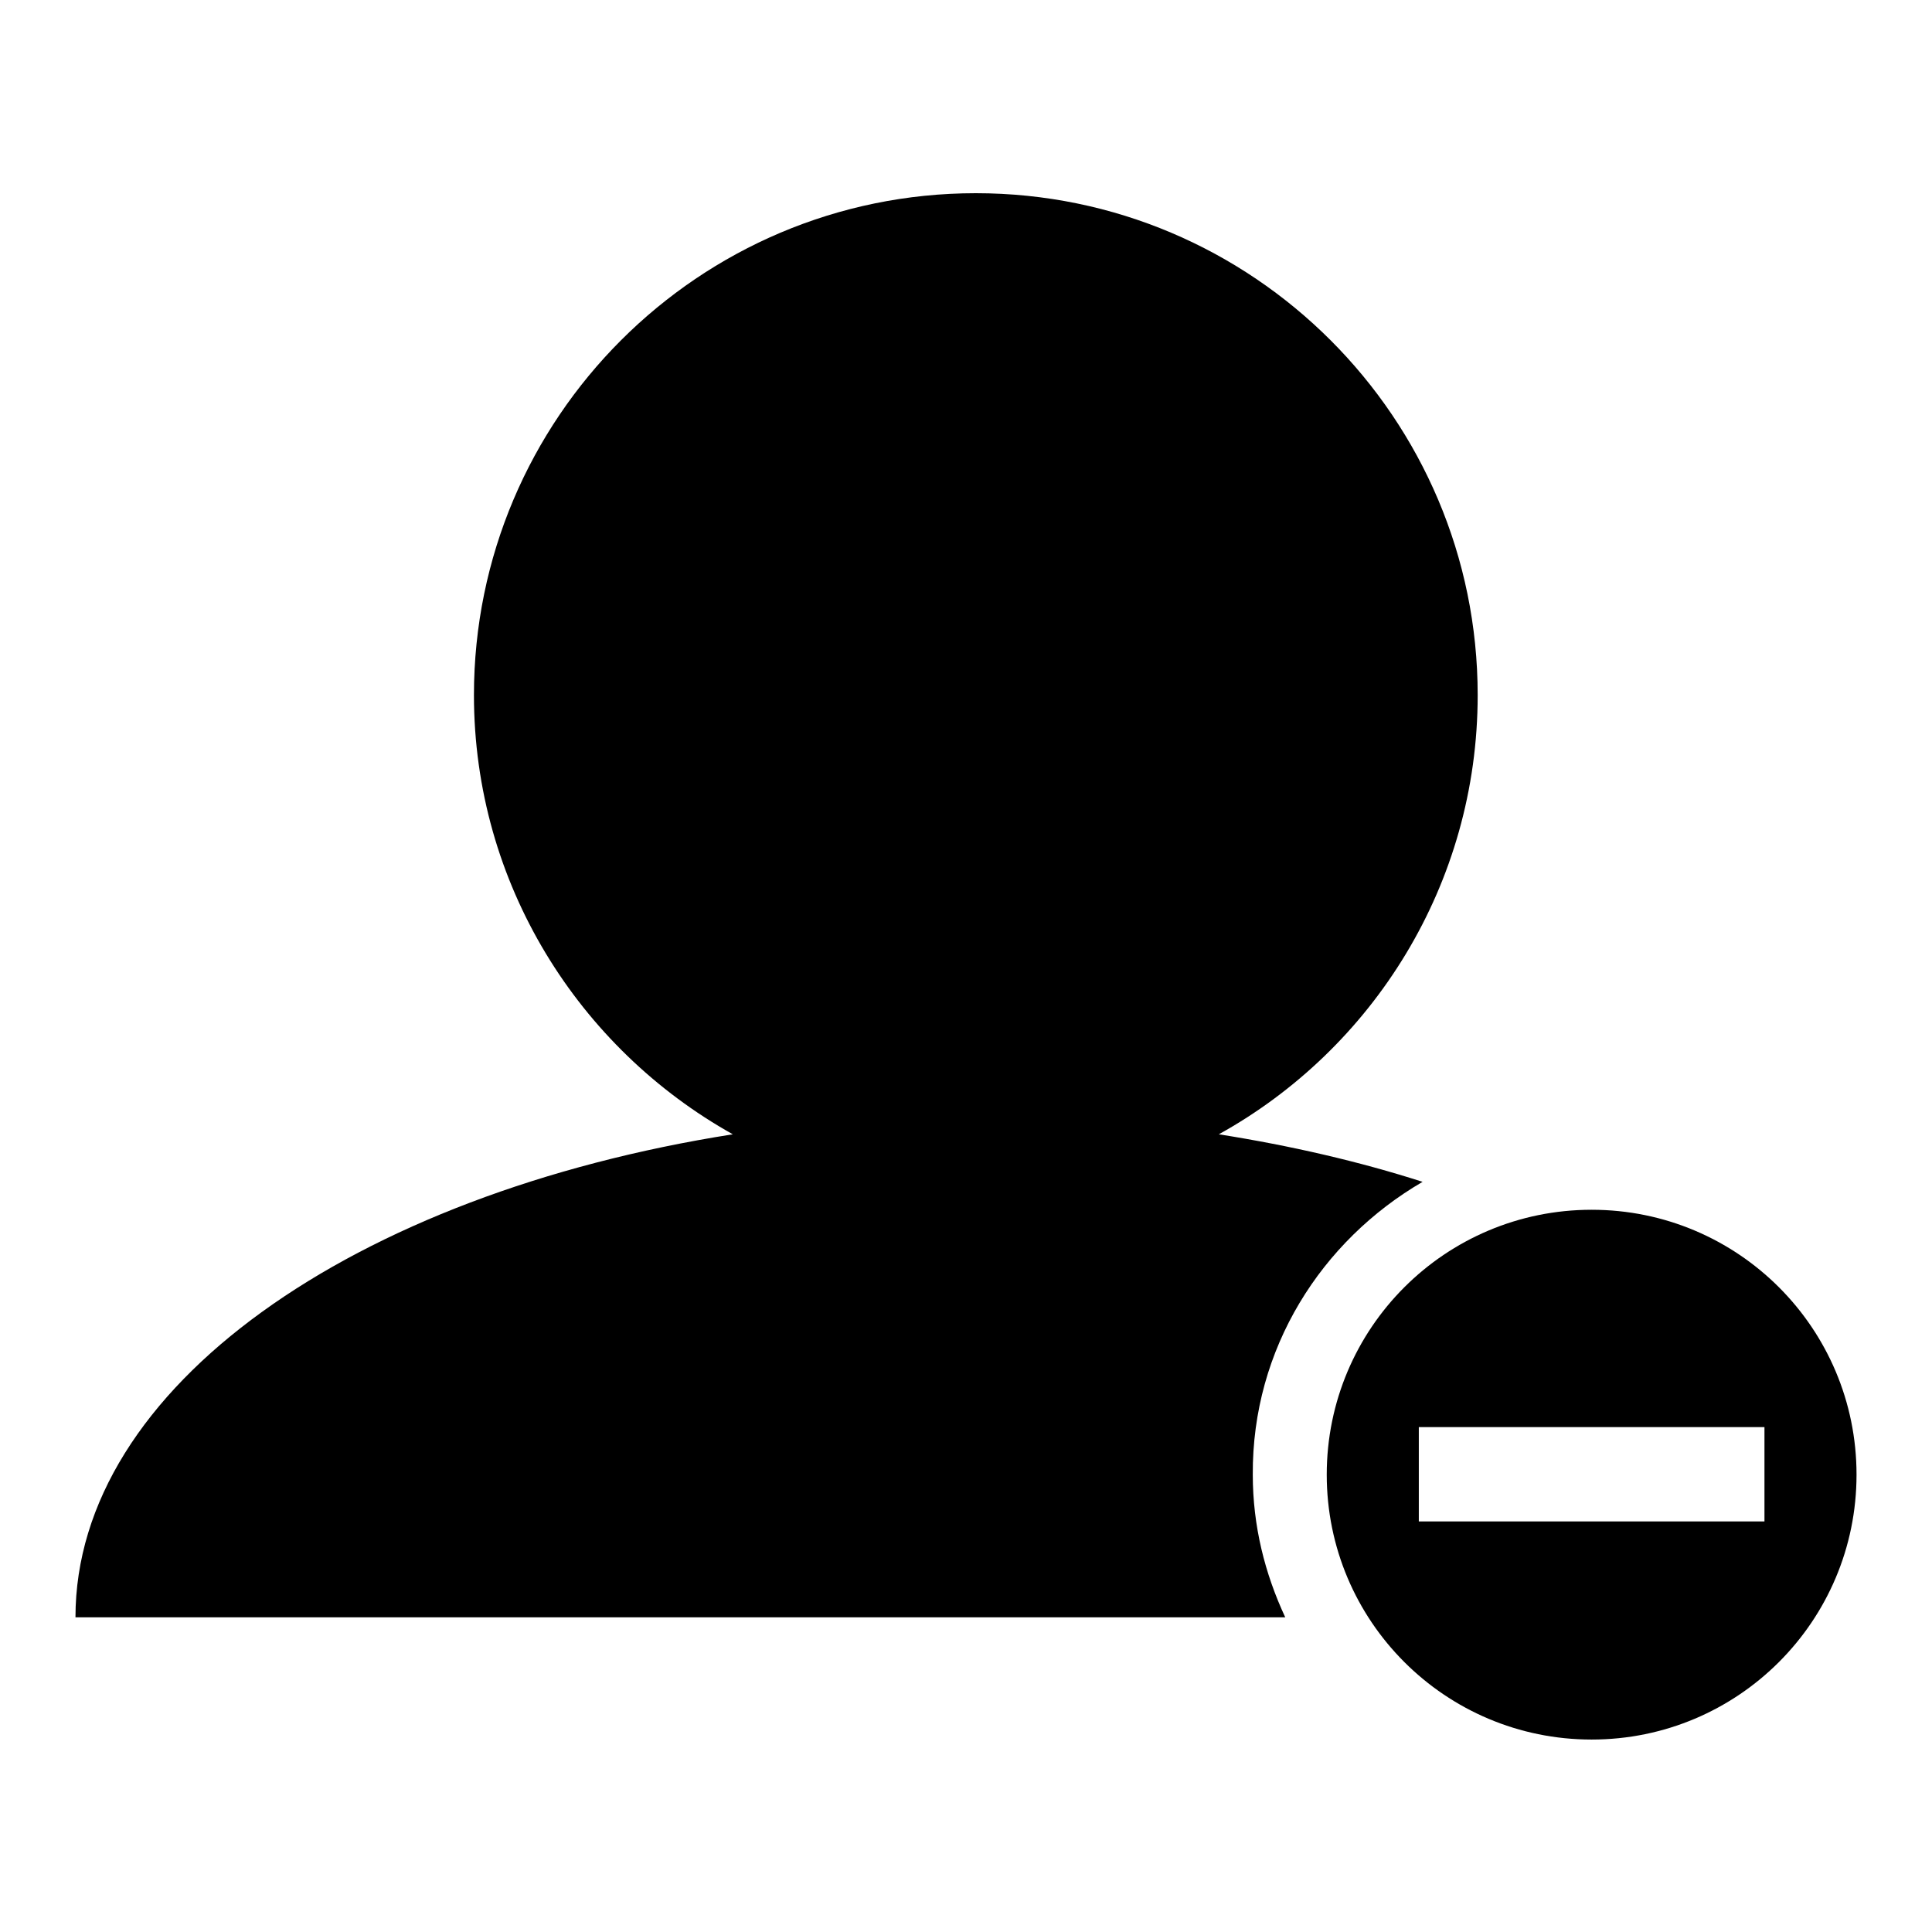
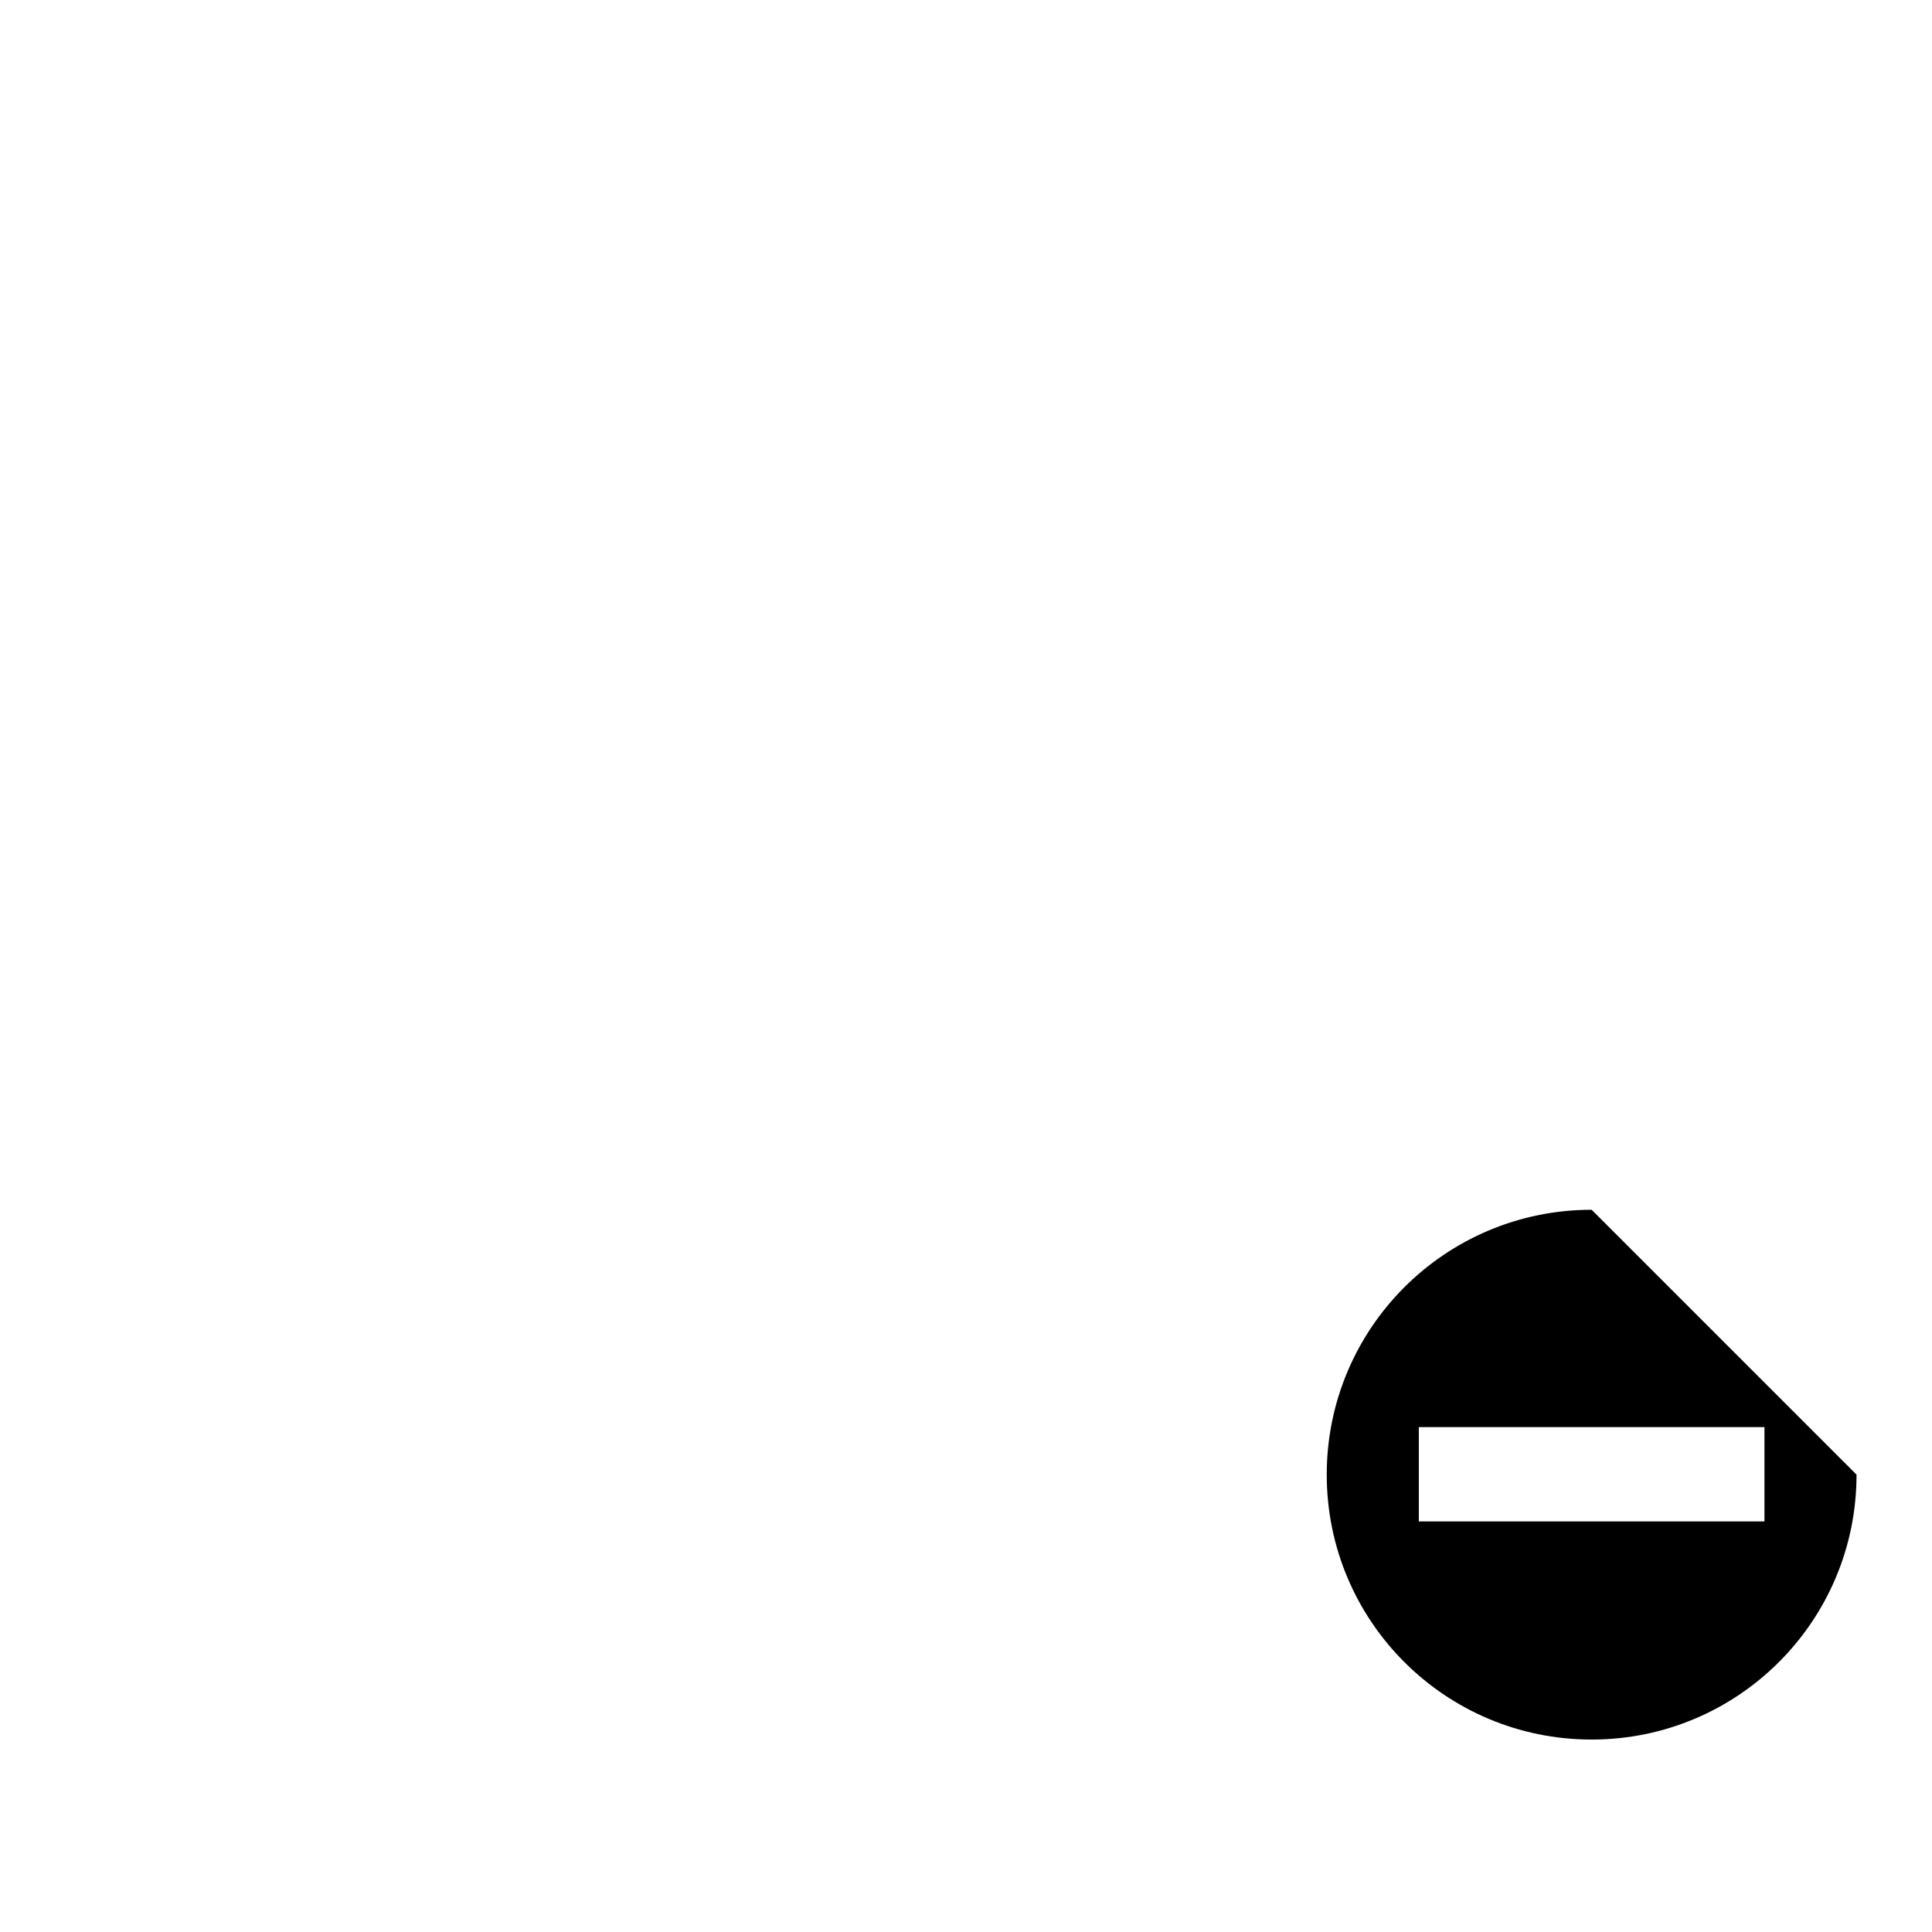
<svg xmlns="http://www.w3.org/2000/svg" version="1.1" x="0px" y="0px" viewBox="0 0 256 256" enable-background="new 0 0 256 256" xml:space="preserve">
  <g>
    <g>
      <g>
        <g>
-           <path fill="#000000" d="M188.5,156.6c-8.4-2.7-17.5-4.8-27-6.3c20.4-11.3,34.3-33.1,34.3-58.2c0-36.7-29.8-66.5-66.5-66.5c-36.7,0-66.5,29.8-66.5,66.5c0,25,13.9,46.8,34.3,58.2c-50.2,7.9-87.1,33.5-87.1,64h160.3c-2.7-5.8-4.3-12.1-4.3-18.9C165.9,178.7,175.1,164.4,188.5,156.6z" />
-           <path fill="#000000" d="M210.9,160.3c-19.4,0-35.1,15.7-35.1,35.1c0,19.4,15.7,35.1,35.1,35.1c19.4,0,35.1-15.7,35.1-35.1C246,176,230.3,160.3,210.9,160.3z M233.8,201.6H188v-12.5h45.8L233.8,201.6L233.8,201.6z" />
+           <path fill="#000000" d="M210.9,160.3c-19.4,0-35.1,15.7-35.1,35.1c0,19.4,15.7,35.1,35.1,35.1c19.4,0,35.1-15.7,35.1-35.1z M233.8,201.6H188v-12.5h45.8L233.8,201.6L233.8,201.6z" />
        </g>
      </g>
      <g />
      <g />
      <g />
      <g />
      <g />
      <g />
      <g />
      <g />
      <g />
      <g />
      <g />
      <g />
      <g />
      <g />
      <g />
    </g>
  </g>
</svg>